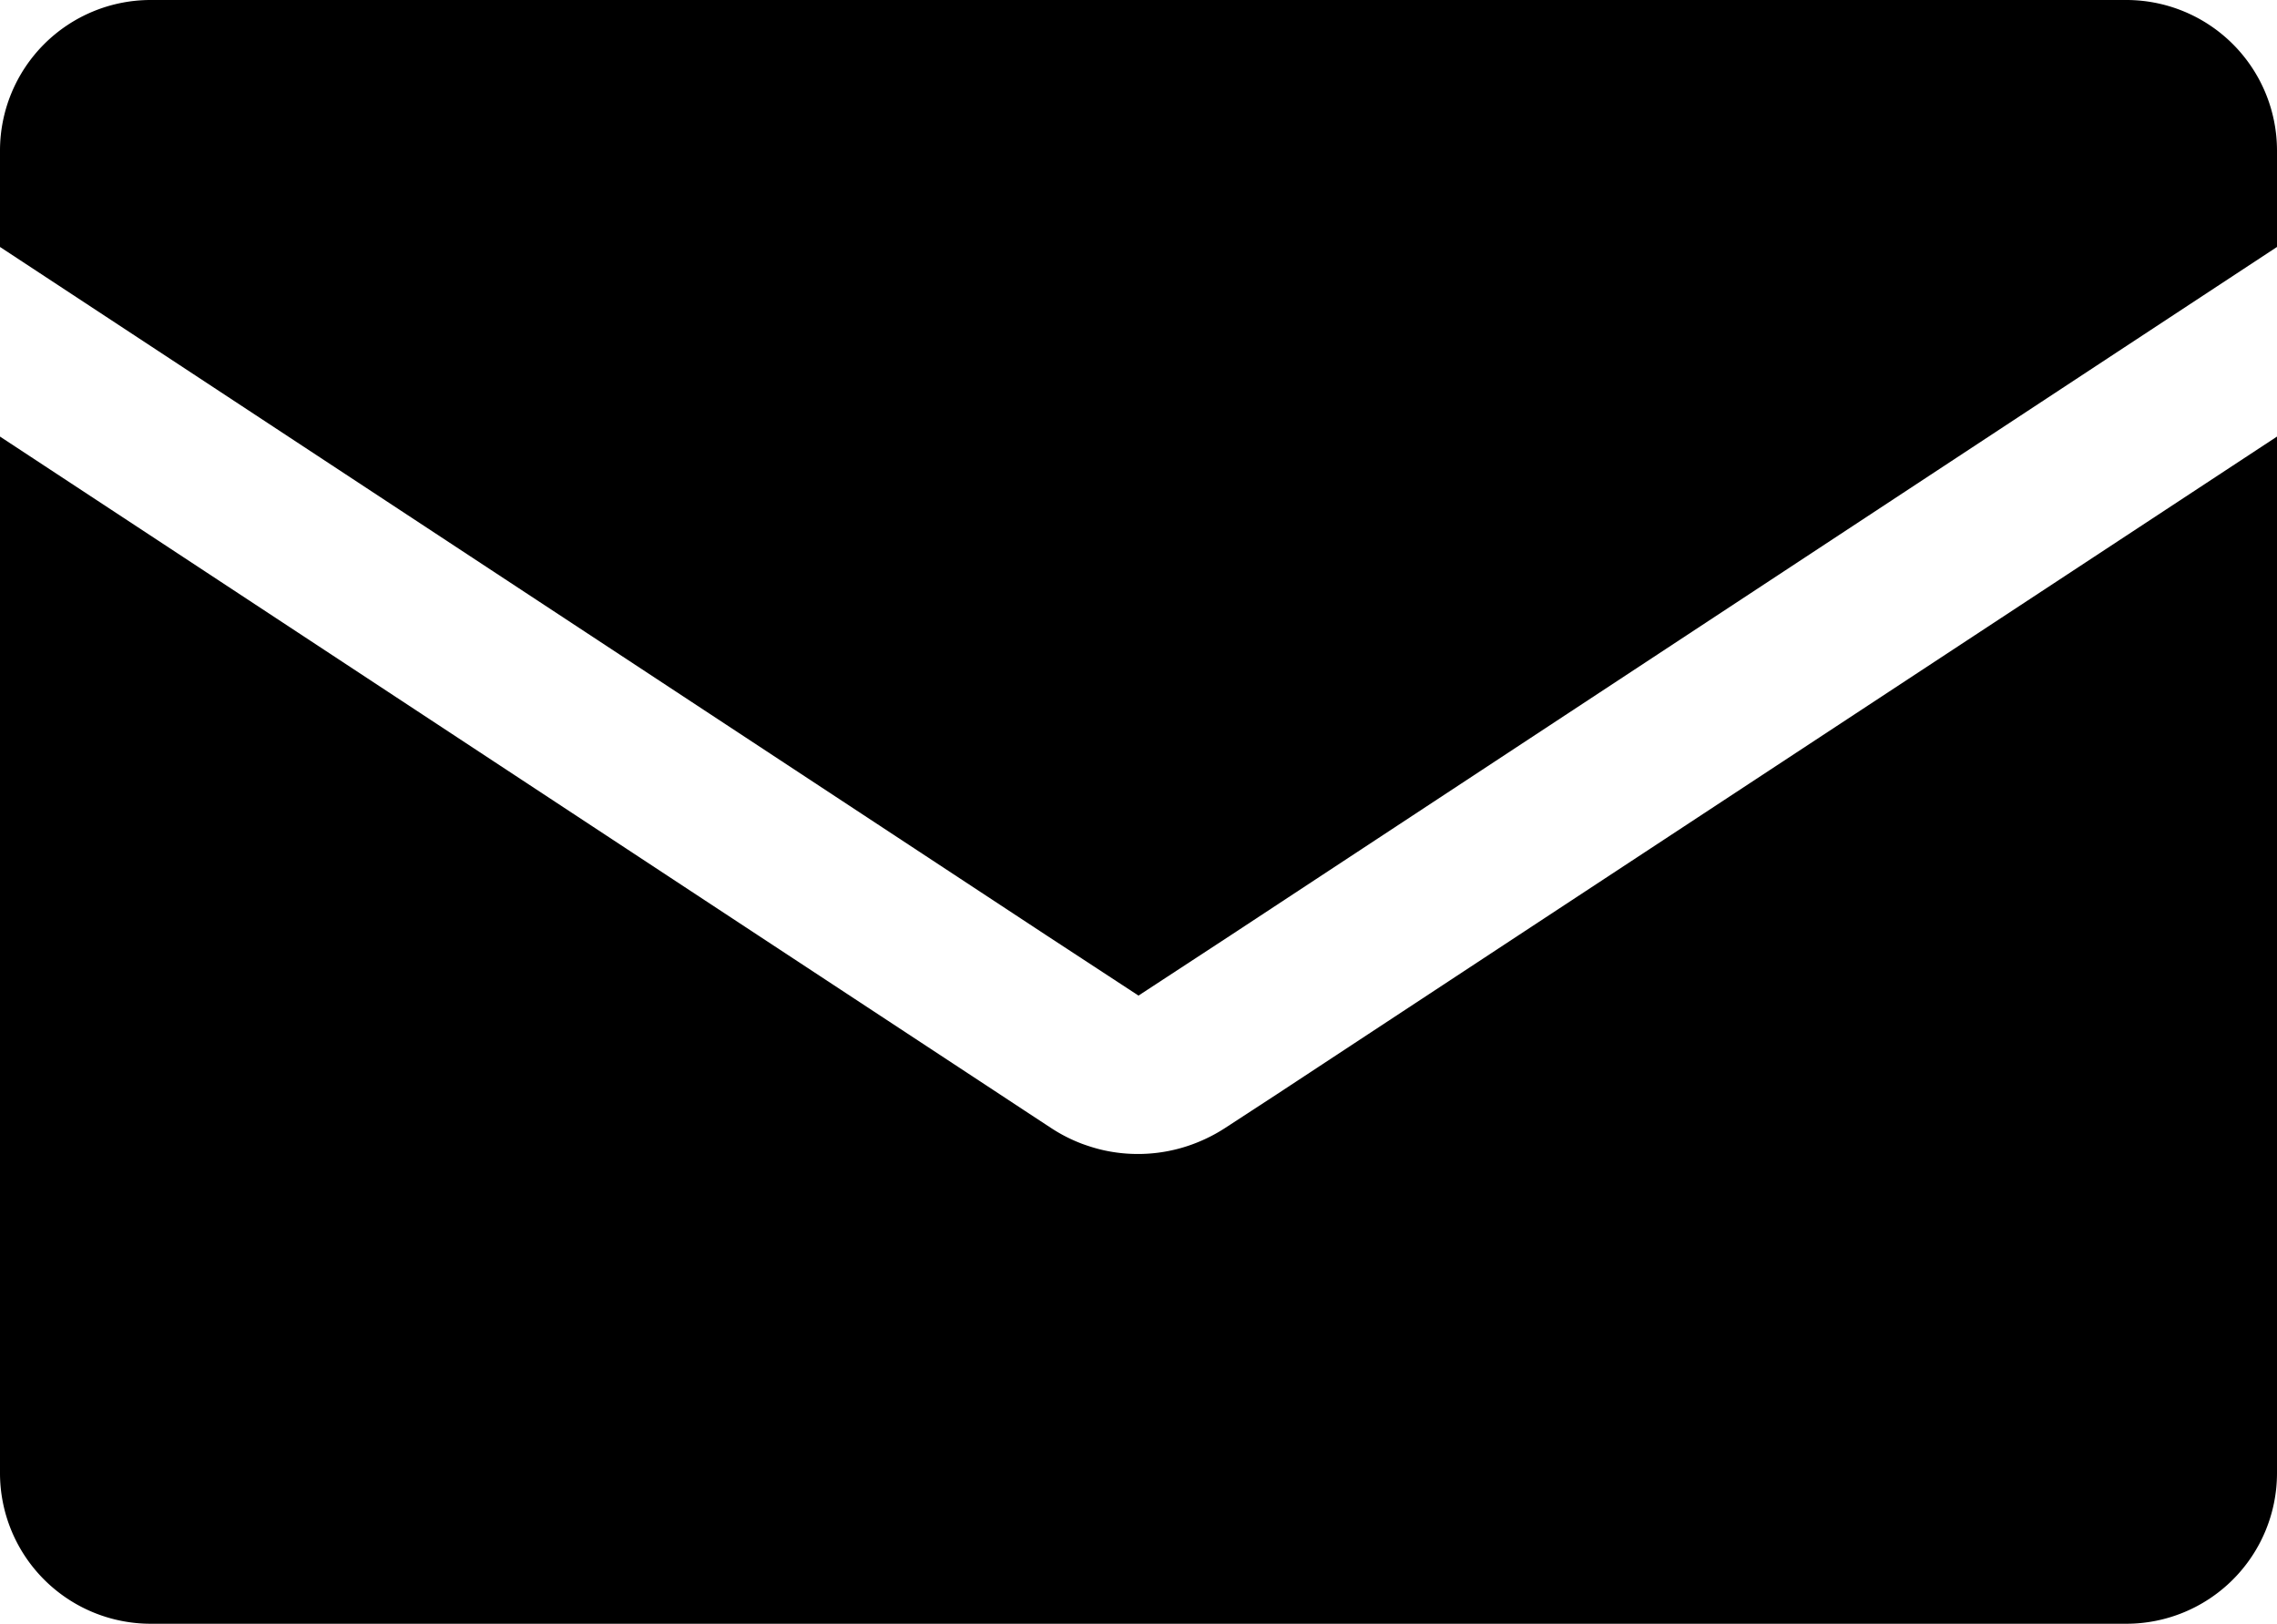
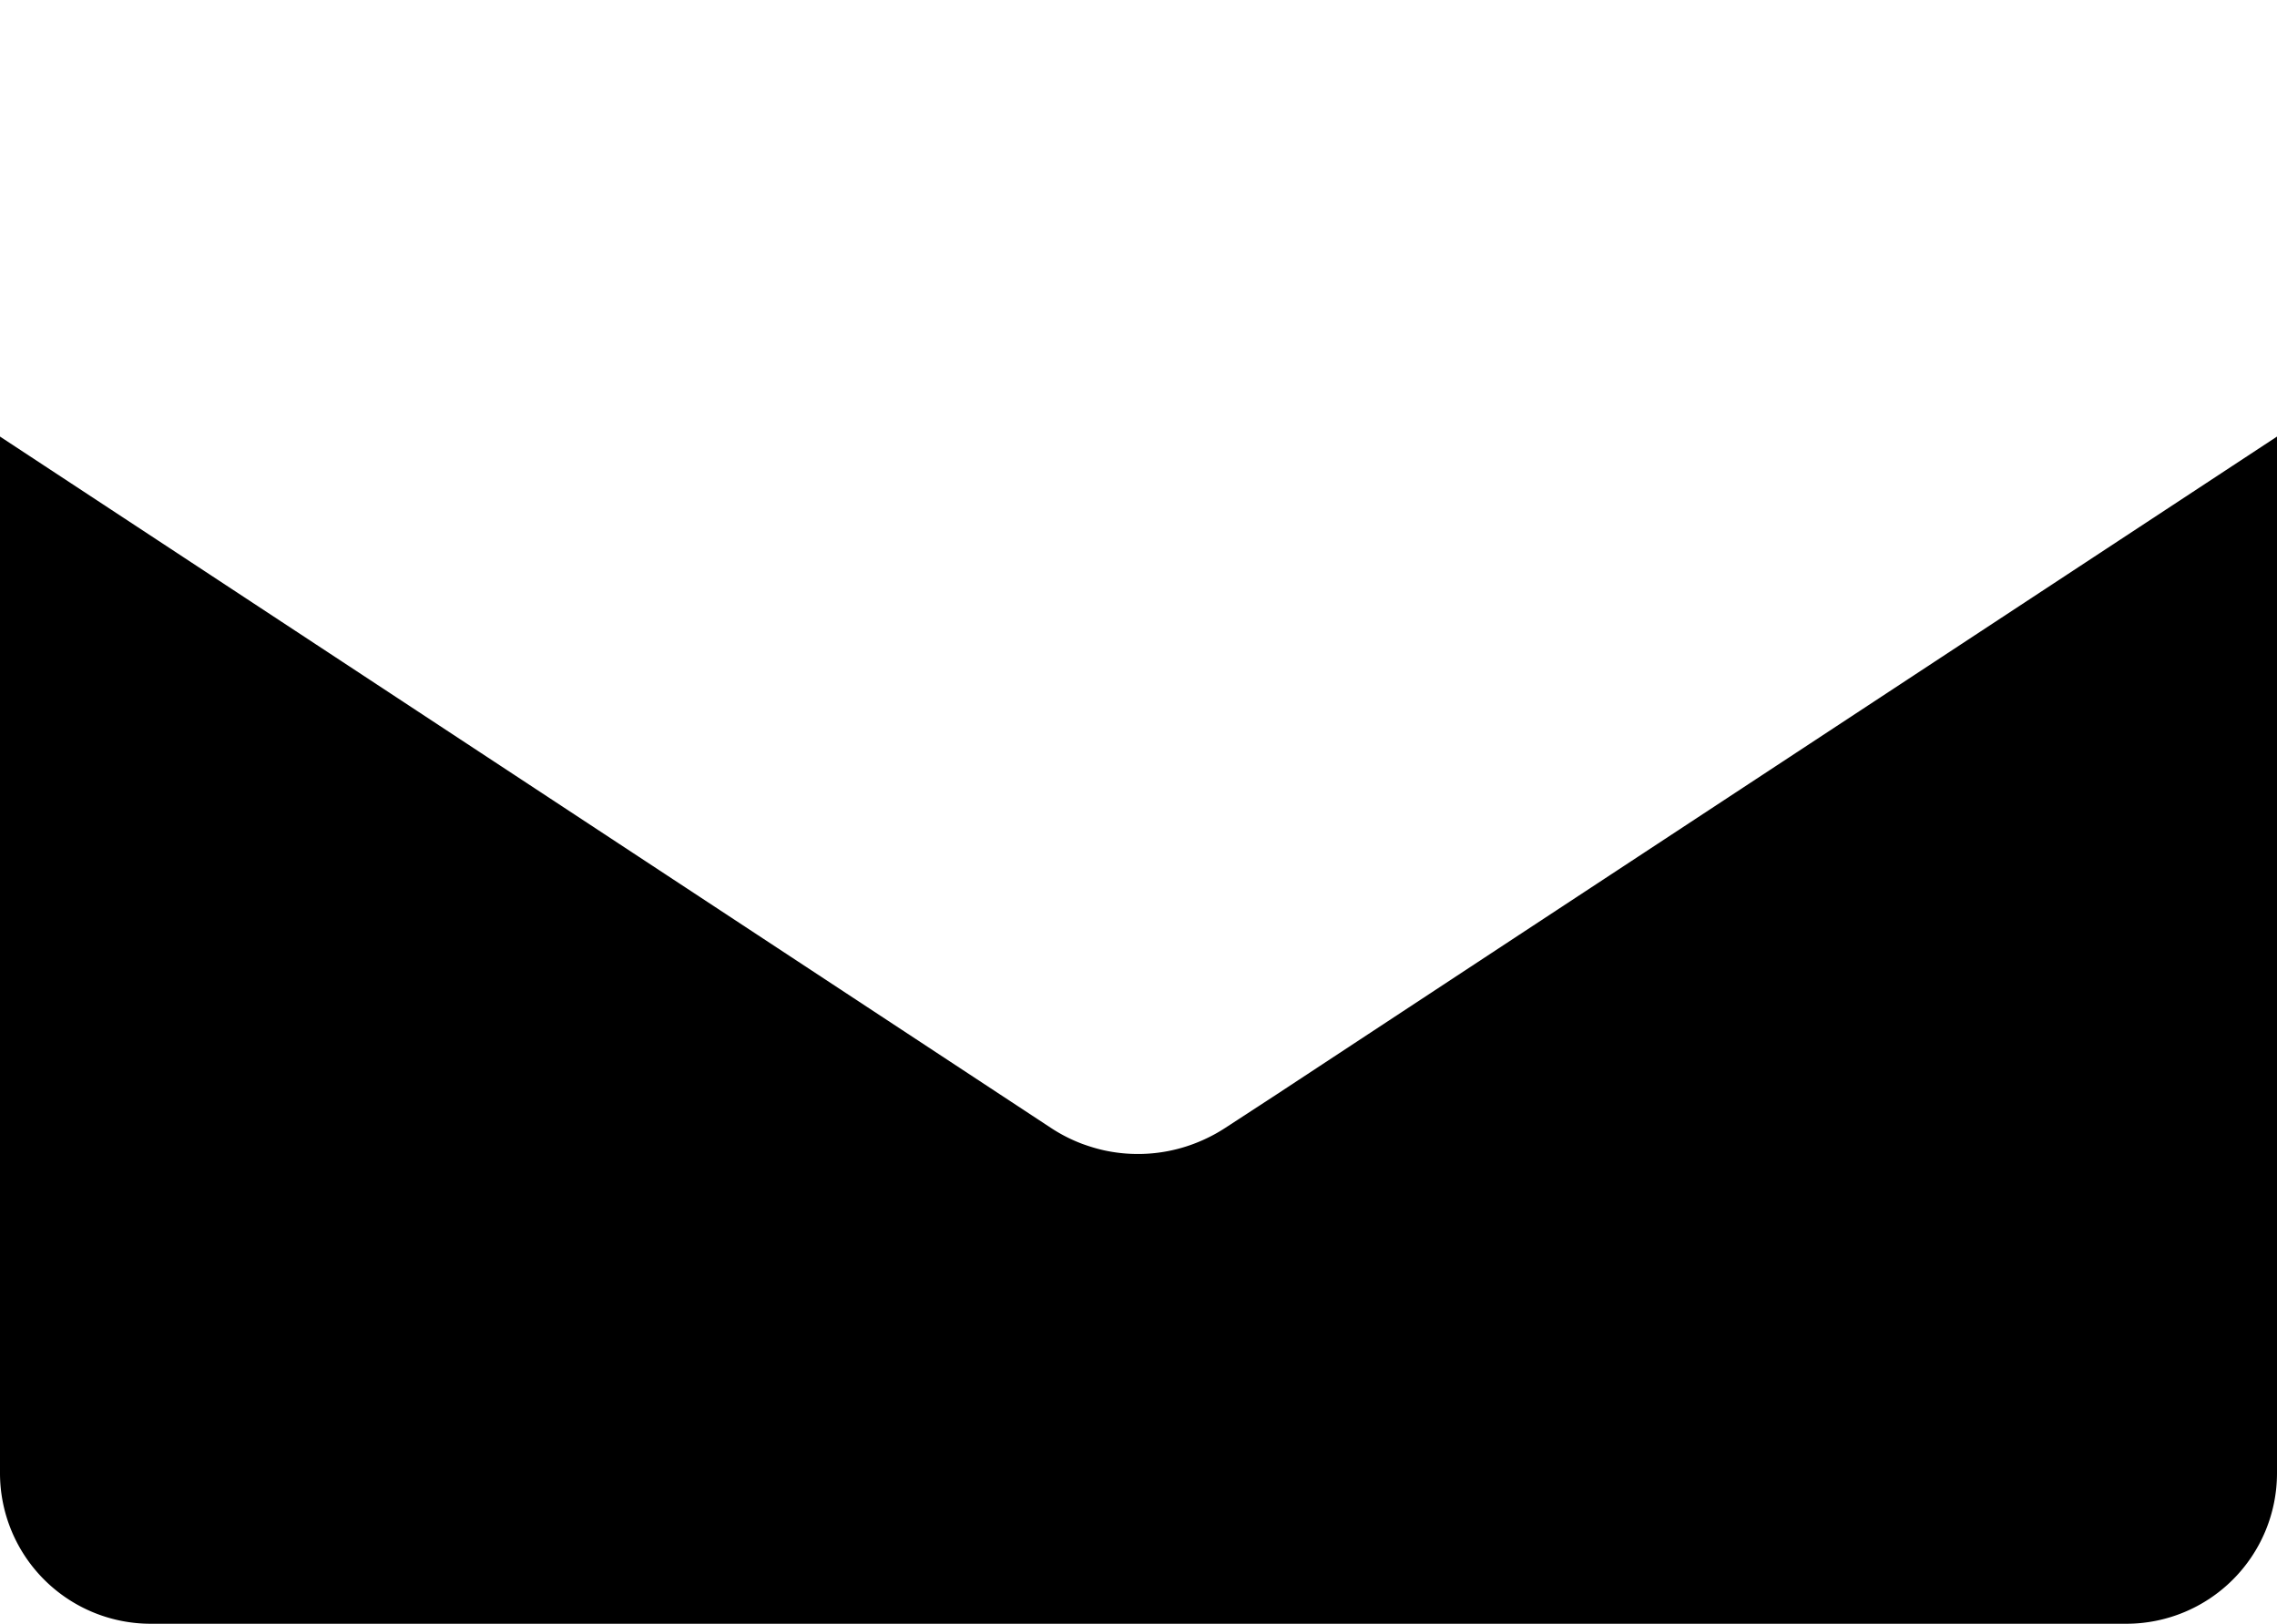
<svg xmlns="http://www.w3.org/2000/svg" width="22" height="15.688" viewBox="0 0 22 15.688">
  <g id="Raggruppa_27495" data-name="Raggruppa 27495" transform="translate(-95 -10794)">
-     <path id="Tracciato_27725" data-name="Tracciato 27725" d="M20.546,0H1.454A1.456,1.456,0,0,0,0,1.454v.932L1.53,3.392h0L10.1,9.03l.9.589.9-.589L20.47,3.392h0L22,2.386V1.454A1.456,1.456,0,0,0,20.546,0" transform="translate(95 10794)" fill="#000" />
-     <path id="Tracciato_27726" data-name="Tracciato 27726" d="M12.337,116.578l-.5.326a1.543,1.543,0,0,1-.2.11,1.532,1.532,0,0,1-.97.106q-.054-.012-.107-.028t-.105-.035a1.529,1.529,0,0,1-.3-.153l-.253-.166-.243-.16-2.345-1.542L1.53,111.23,0,110.224V120.24a1.456,1.456,0,0,0,1.454,1.454H20.546A1.456,1.456,0,0,0,22,120.24V110.224l-7.319,4.812Z" transform="translate(95 10687.994)" fill="#000" />
+     <path id="Tracciato_27726" data-name="Tracciato 27726" d="M12.337,116.578l-.5.326a1.543,1.543,0,0,1-.2.11,1.532,1.532,0,0,1-.97.106q-.054-.012-.107-.028t-.105-.035a1.529,1.529,0,0,1-.3-.153L1.53,111.23,0,110.224V120.24a1.456,1.456,0,0,0,1.454,1.454H20.546A1.456,1.456,0,0,0,22,120.24V110.224l-7.319,4.812Z" transform="translate(95 10687.994)" fill="#000" />
  </g>
</svg>